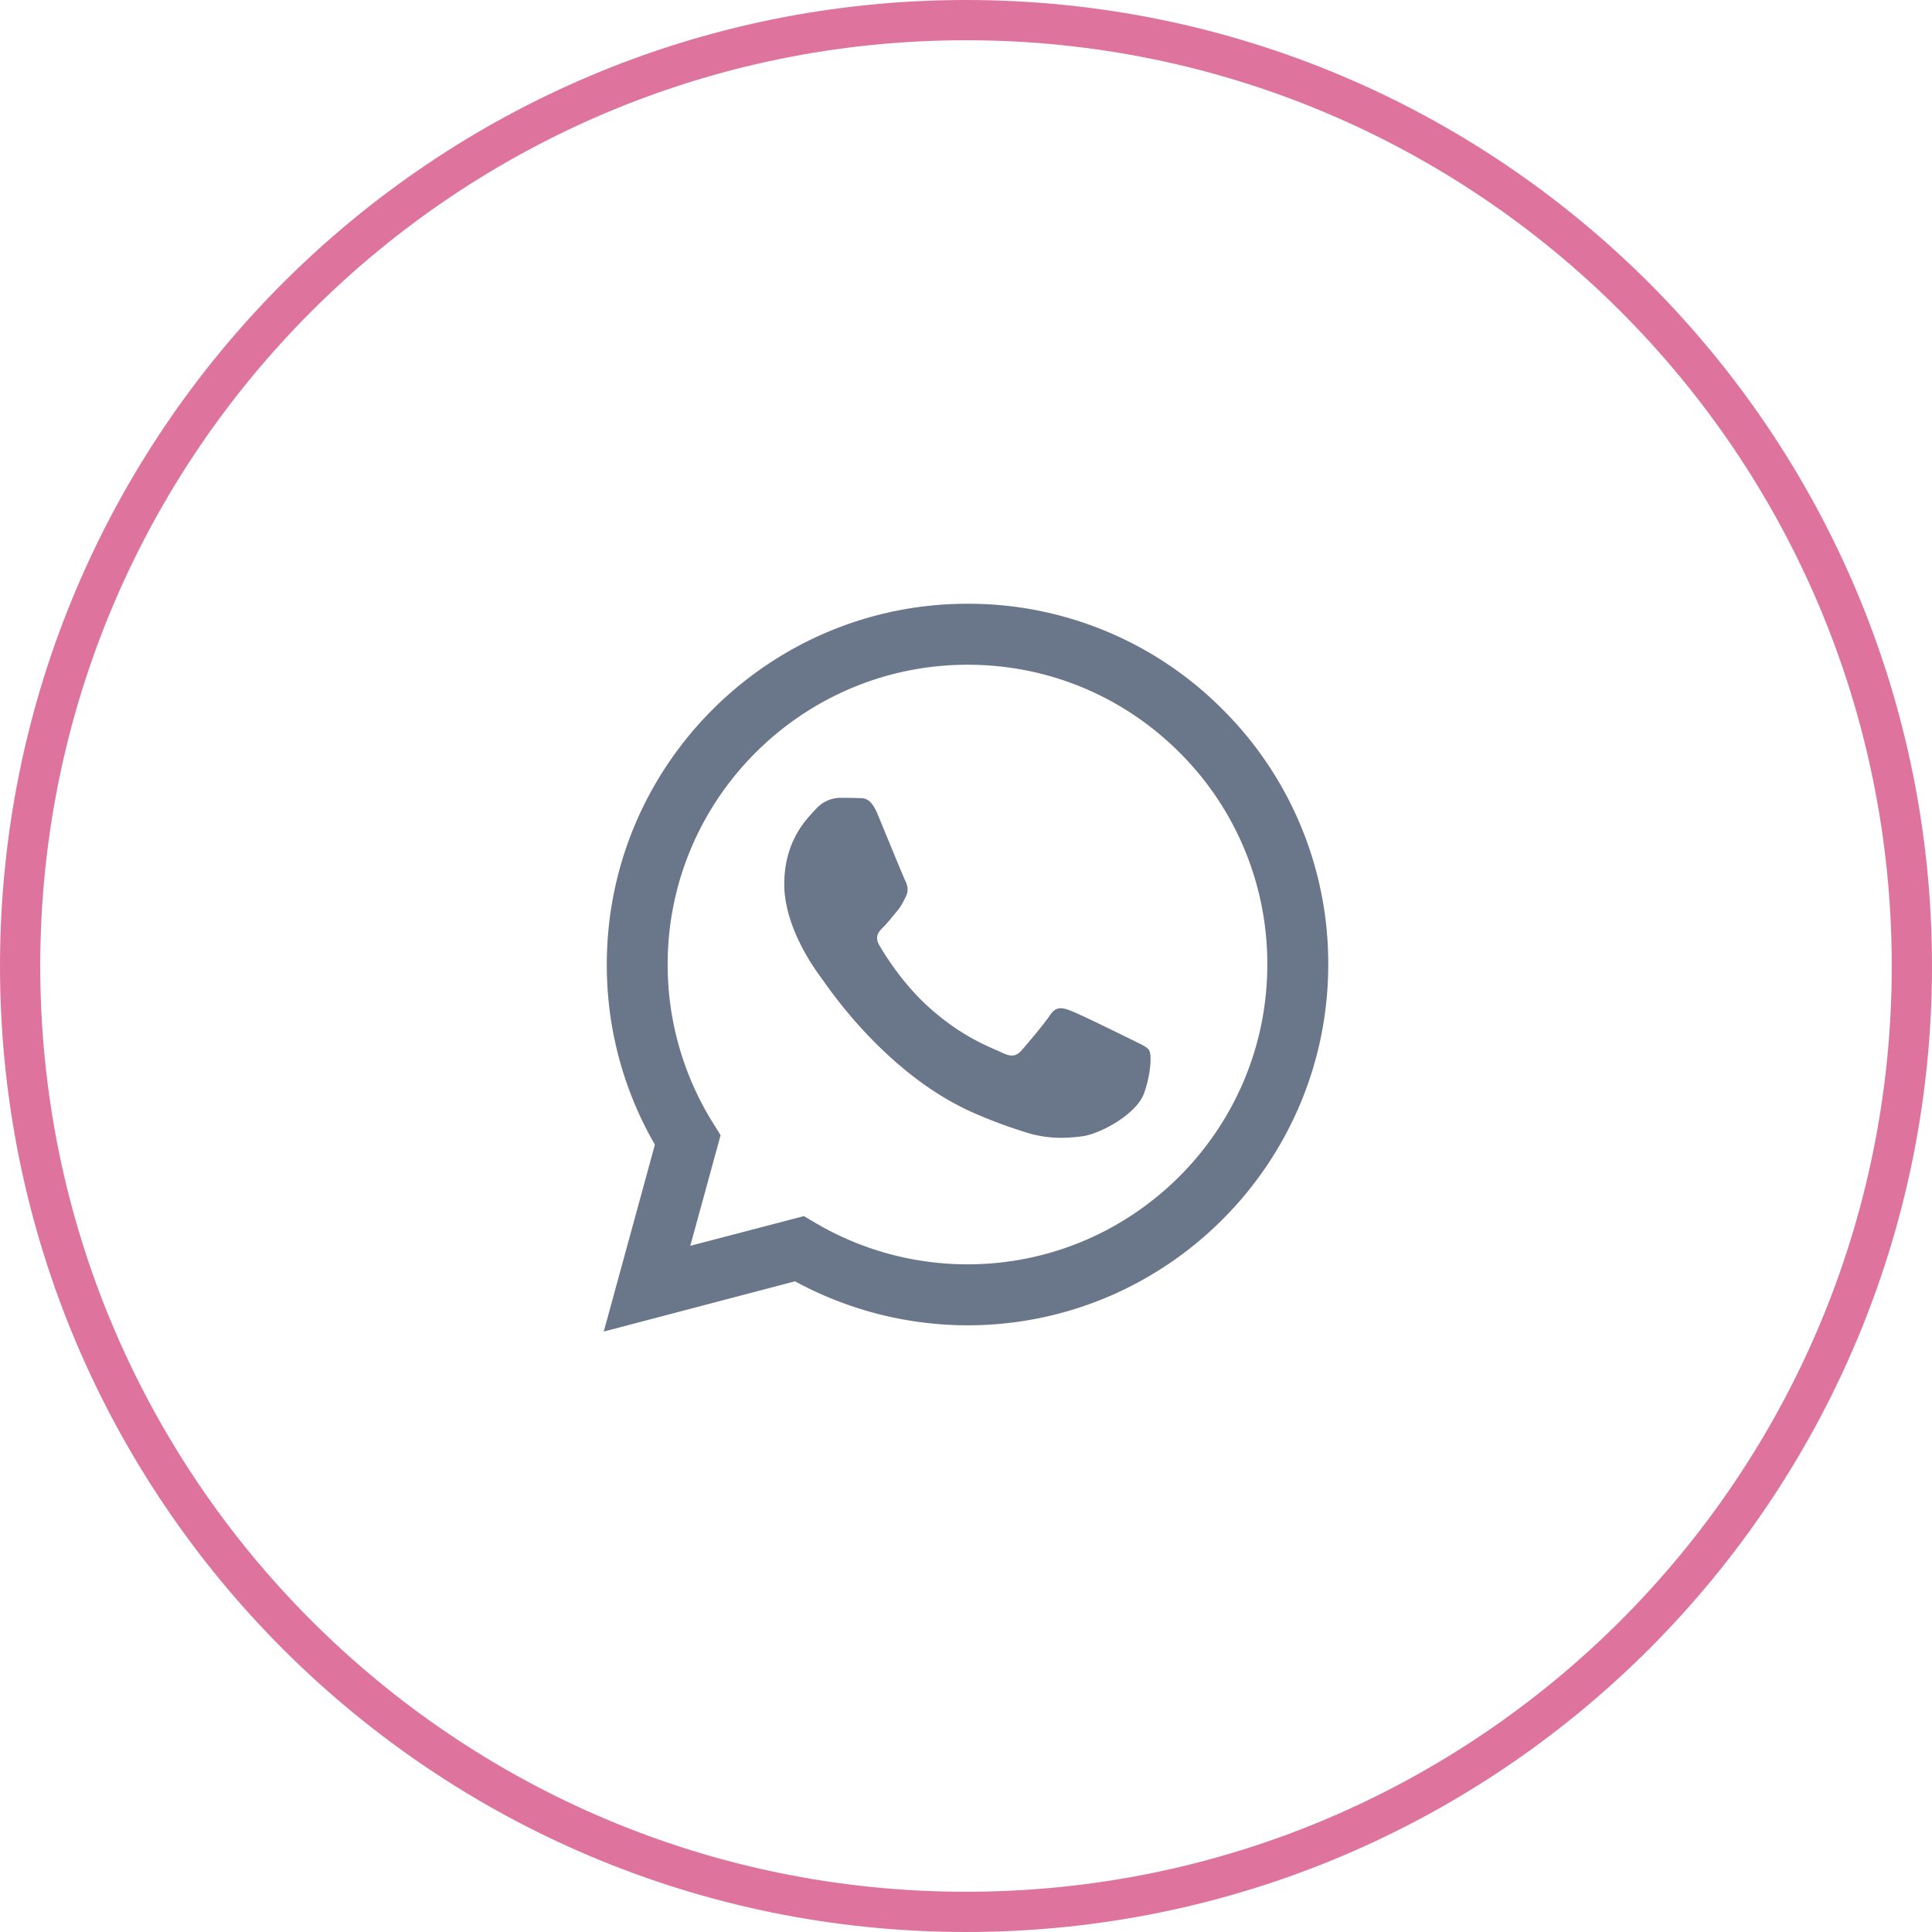
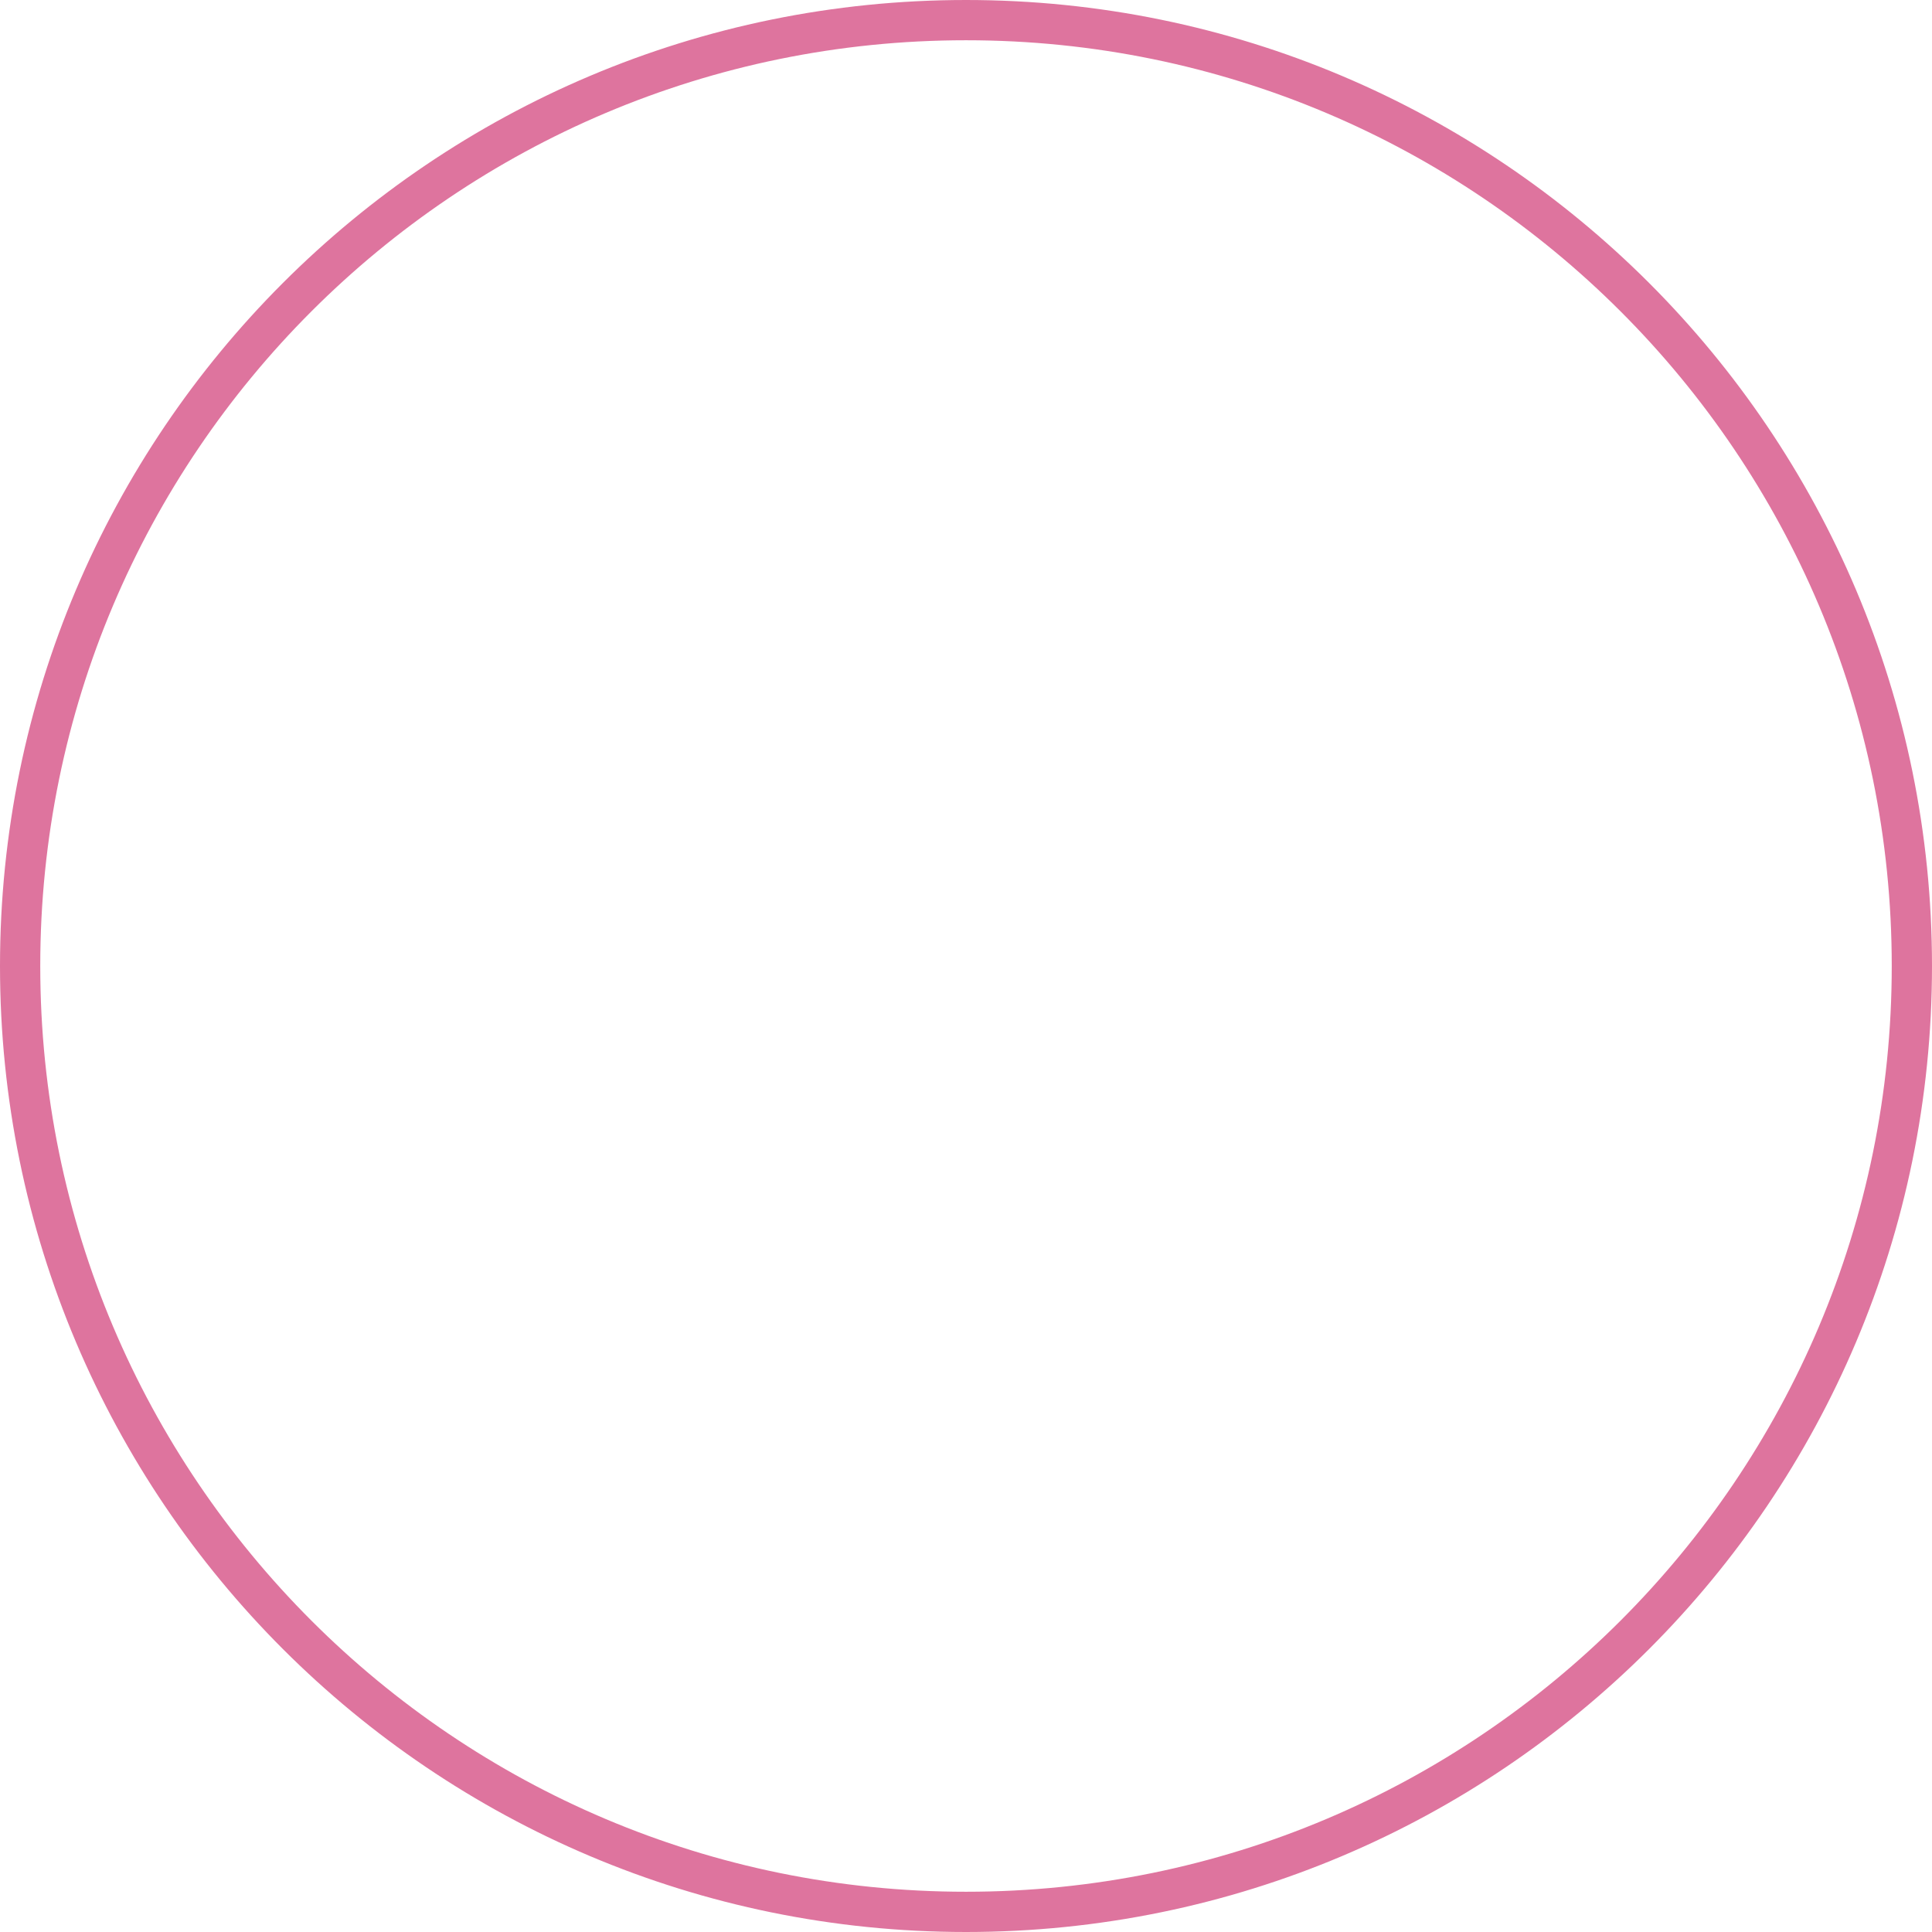
<svg xmlns="http://www.w3.org/2000/svg" width="48" height="48" fill="none">
  <path stroke="#DE749E" d="M47.5 24c0 12.979-10.521 23.5-23.5 23.5S.5 36.979.5 24 11.021.5 24 .5 47.5 11.021 47.5 24Z" />
-   <path fill="#6A768A" fill-rule="evenodd" d="M30.378 17.628A8.9 8.9 0 0 0 24.038 15c-4.94 0-8.962 4.02-8.962 8.959a8.9 8.9 0 0 0 1.195 4.48L15 33.082l4.752-1.248a9 9 0 0 0 4.283 1.093h.003c4.94 0 8.96-4.02 8.962-8.962a8.9 8.9 0 0 0-2.622-6.337m-6.34 13.784h-.003a7.45 7.45 0 0 1-3.79-1.037l-.273-.161-2.822.738.753-2.748-.175-.281a7.43 7.43 0 0 1-1.14-3.964c0-4.104 3.343-7.444 7.453-7.444 1.99 0 3.858.776 5.265 2.182a7.4 7.4 0 0 1 2.18 5.268c0 4.107-3.343 7.447-7.448 7.447m4.084-5.578c-.223-.111-1.324-.653-1.53-.727-.204-.076-.354-.11-.503.112-.15.225-.577.73-.71.879-.128.146-.26.167-.483.055-.225-.111-.946-.348-1.801-1.113-.665-.592-1.116-1.327-1.245-1.55-.132-.225-.015-.345.096-.457.103-.1.226-.26.337-.392.111-.13.15-.223.226-.372.073-.15.035-.282-.02-.393s-.505-1.216-.692-1.664c-.182-.437-.366-.375-.504-.384-.129-.006-.278-.006-.428-.006a.82.82 0 0 0-.597.282c-.206.222-.783.764-.783 1.866 0 1.101.803 2.168.914 2.317.112.147 1.58 2.408 3.827 3.378.533.232.949.37 1.274.472.536.17 1.025.146 1.412.09.43-.064 1.324-.541 1.512-1.066.184-.521.184-.97.129-1.063-.056-.094-.205-.15-.43-.264" clip-rule="evenodd" />
</svg>